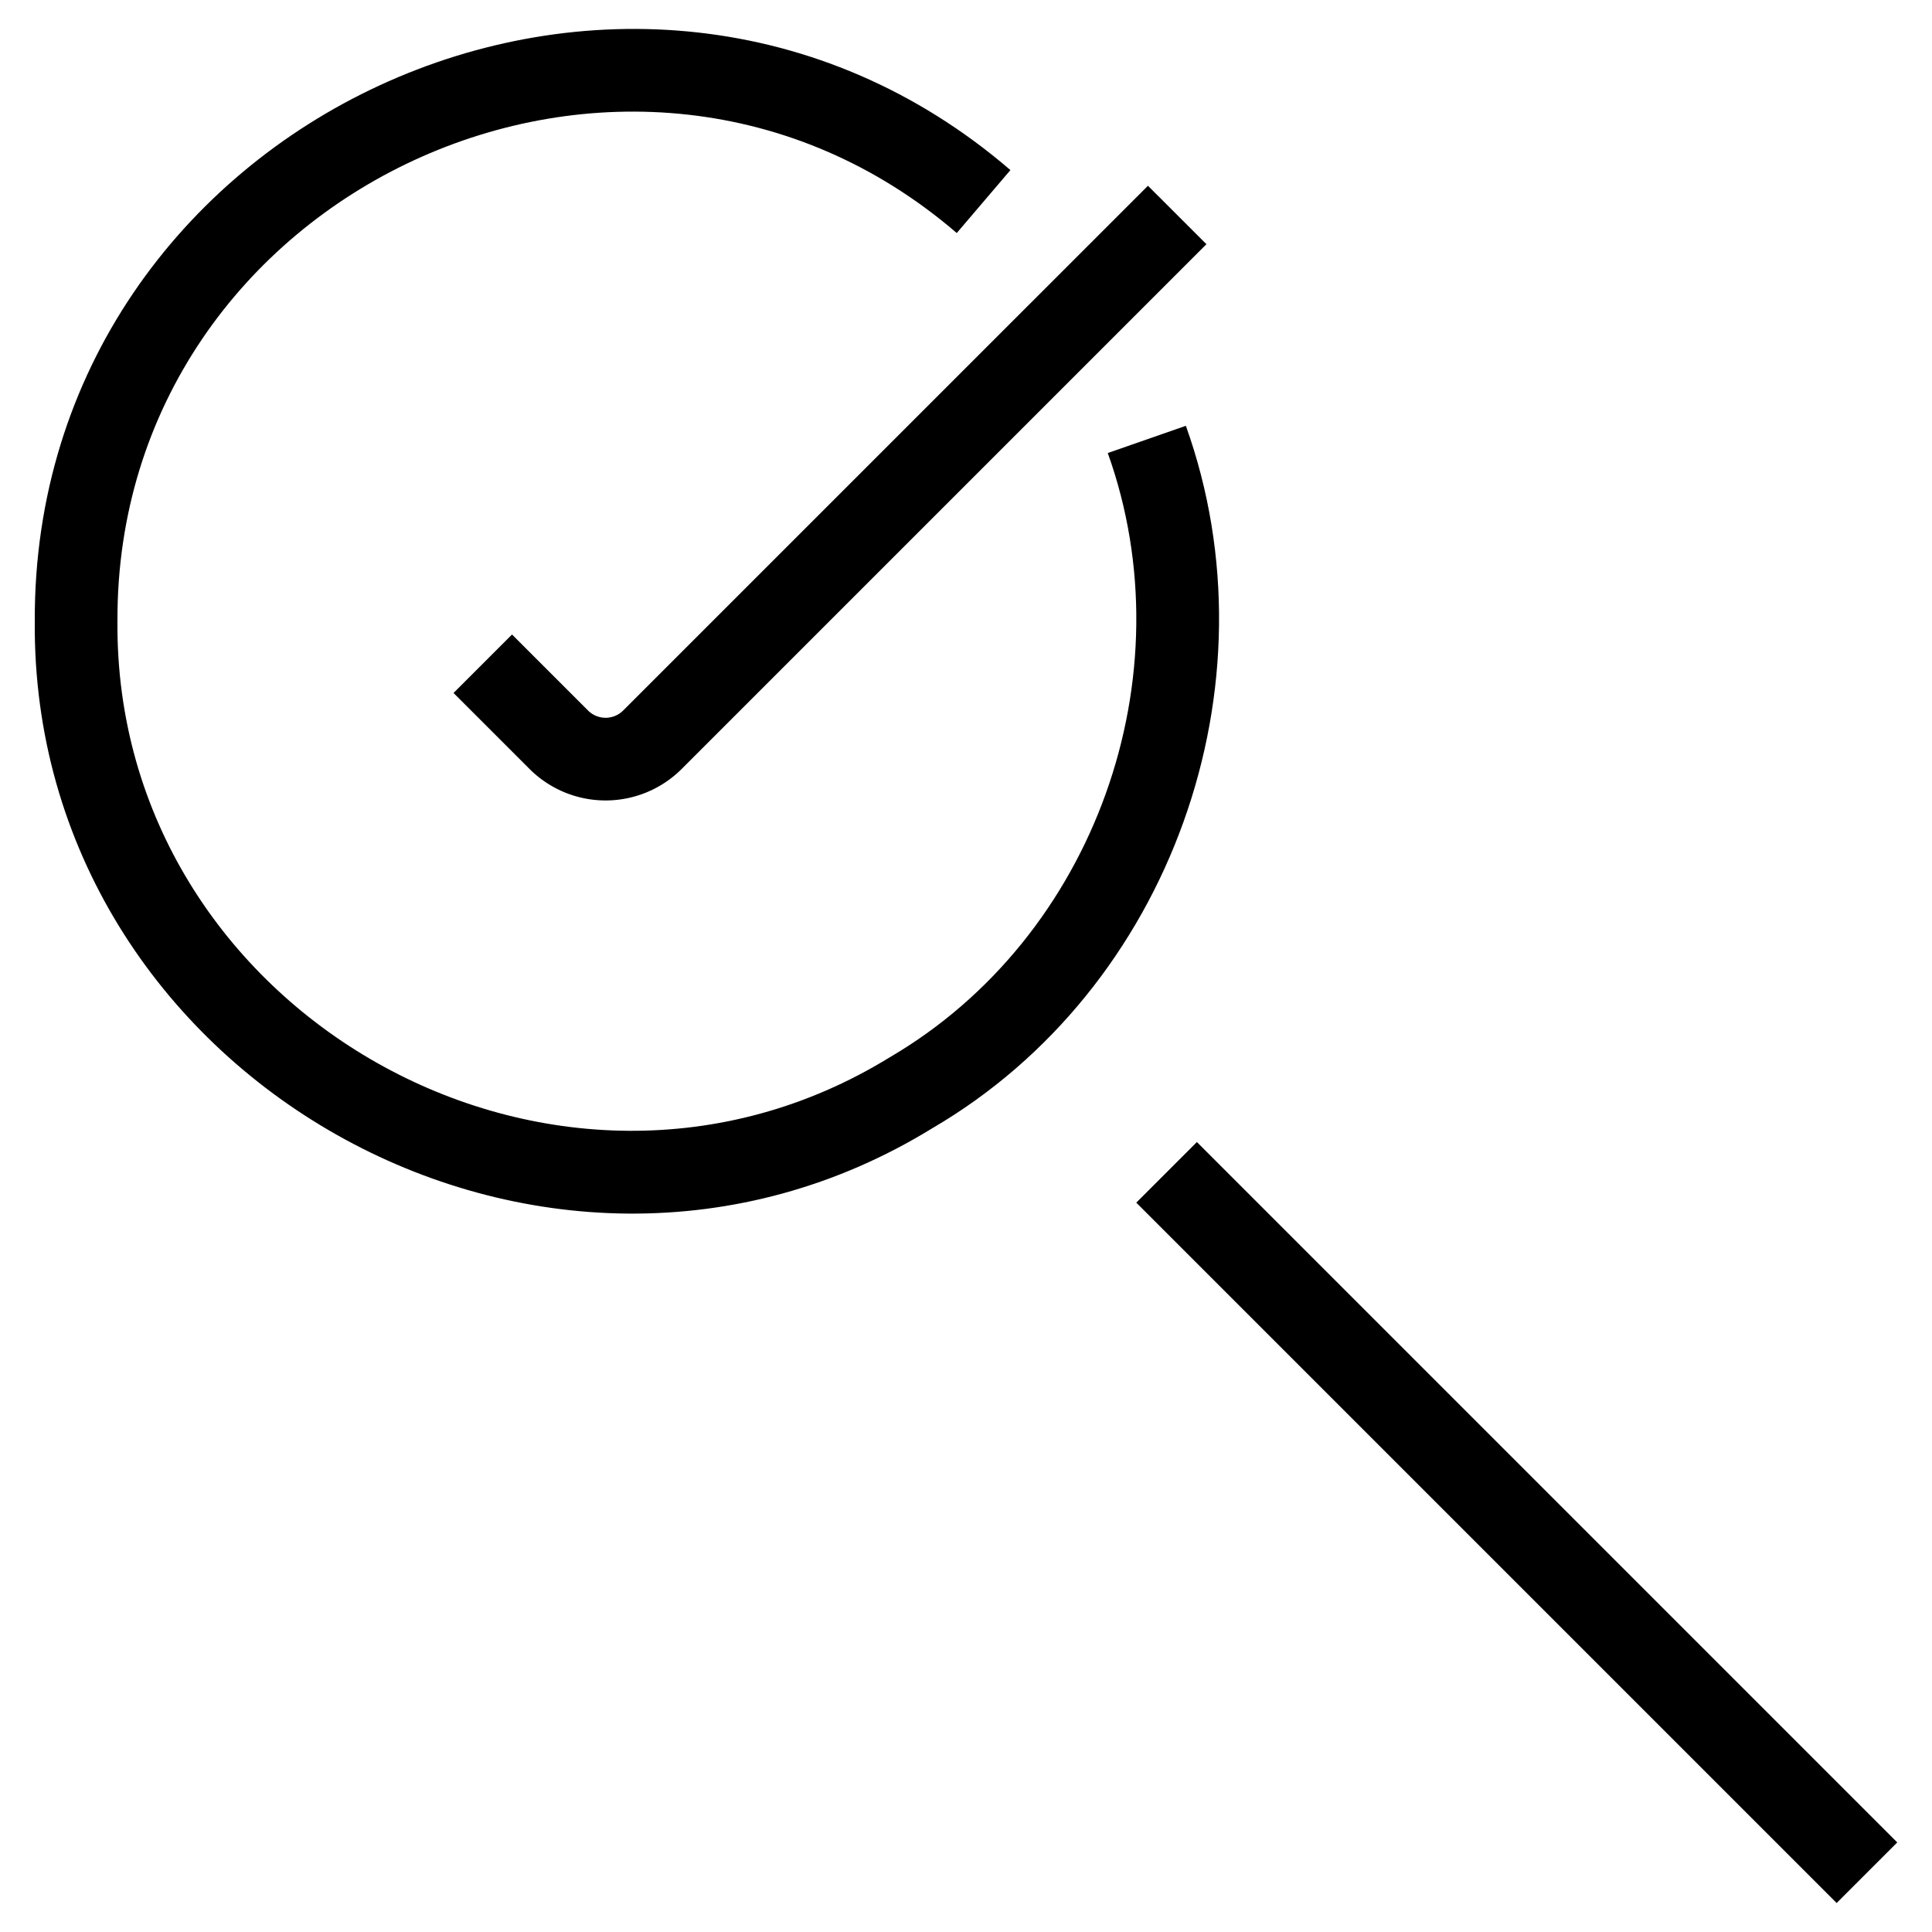
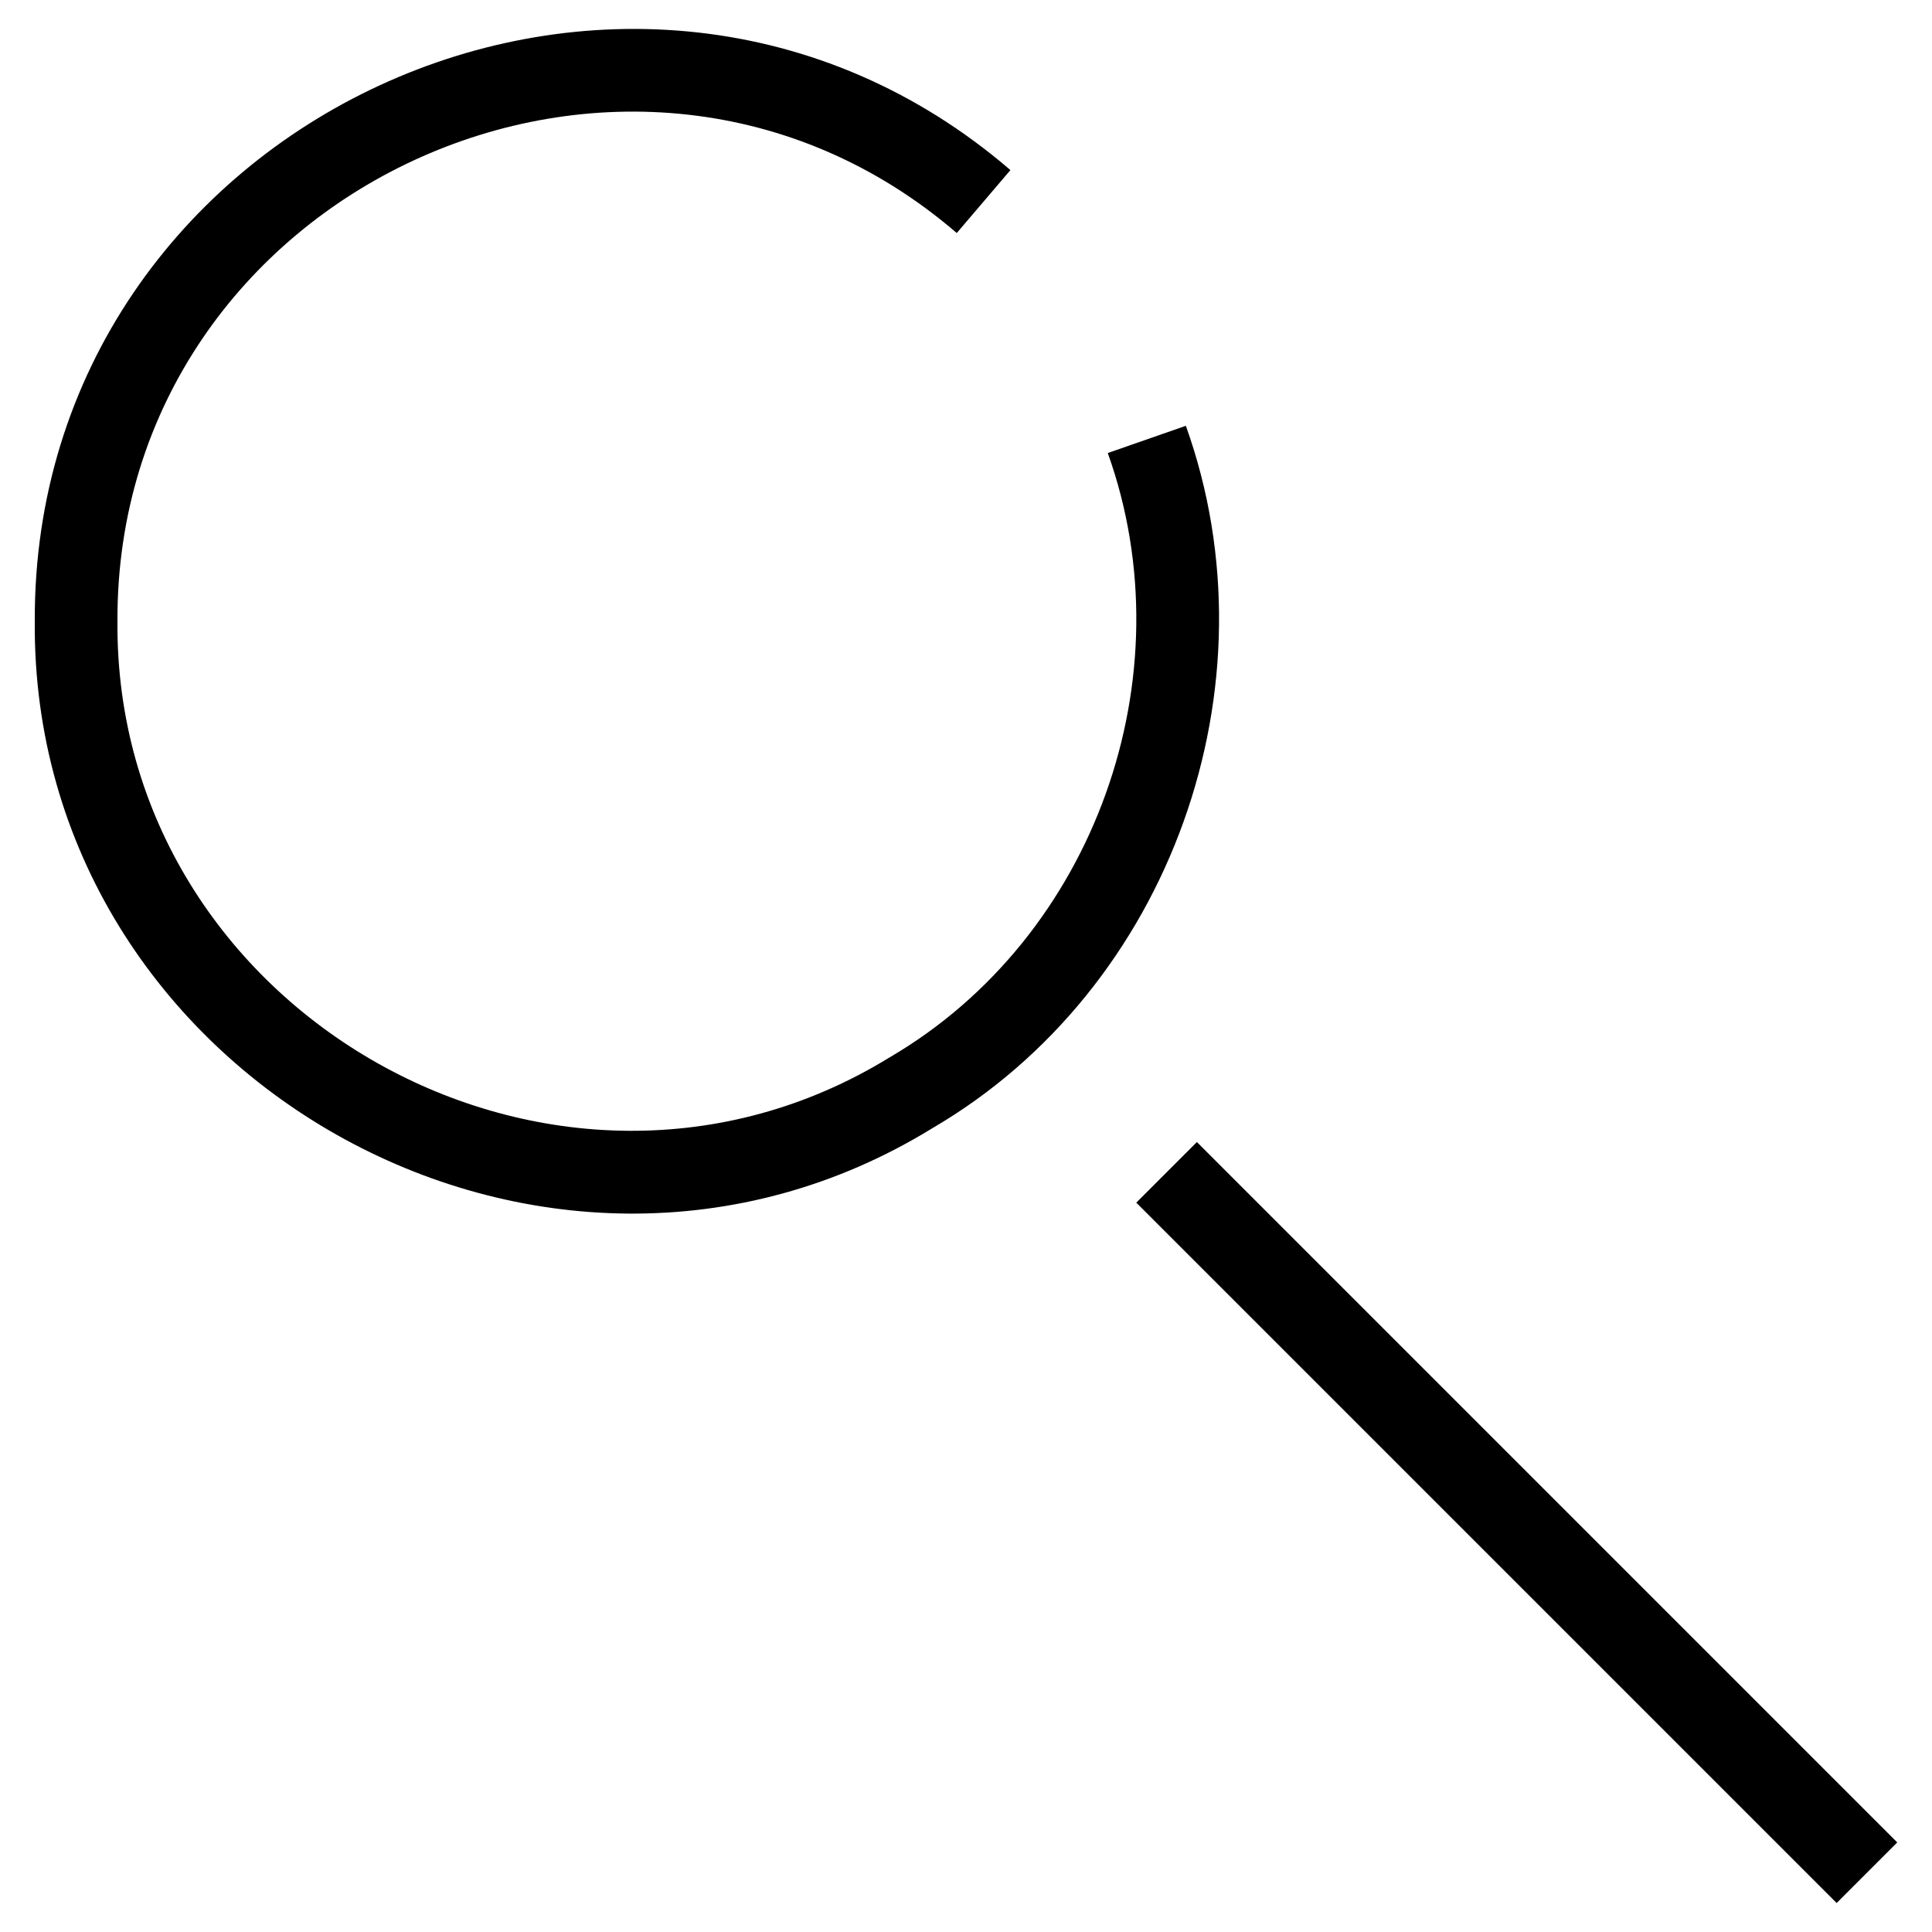
<svg xmlns="http://www.w3.org/2000/svg" viewBox="0 0 399.994 399.994">
  <g id="Layer_2" data-name="Layer 2">
    <path d="M245.516,88.157l-16.168,5.637c16.544,46.173-2.624,100.253-45.14,125.108-69,42.467-160.6-9.175-159.891-90.328C23.98,39.379,130.525-9.871,198.083,48.246l11.111-13.033C130.65-32.339,6.8,24.878,7.2,128.576c-.814,94.328,105.644,154.377,185.87,104.98C242.459,204.683,264.756,141.818,245.516,88.157Z" />
-     <path d="M121.75,147.106l-15.742-15.741L93.9,143.472l15.741,15.74a22.28,22.28,0,0,0,31.479,0L249.775,50.56l-12.109-12.1L129.018,147.1A5.145,5.145,0,0,1,121.75,147.106Z" />
    <path d="M235.248,248.992l48.268,48.267,96.736,96.735L392.8,381.446q-46.617-46.619-93.236-93.236L247.8,236.444Z" />
  </g>
</svg>